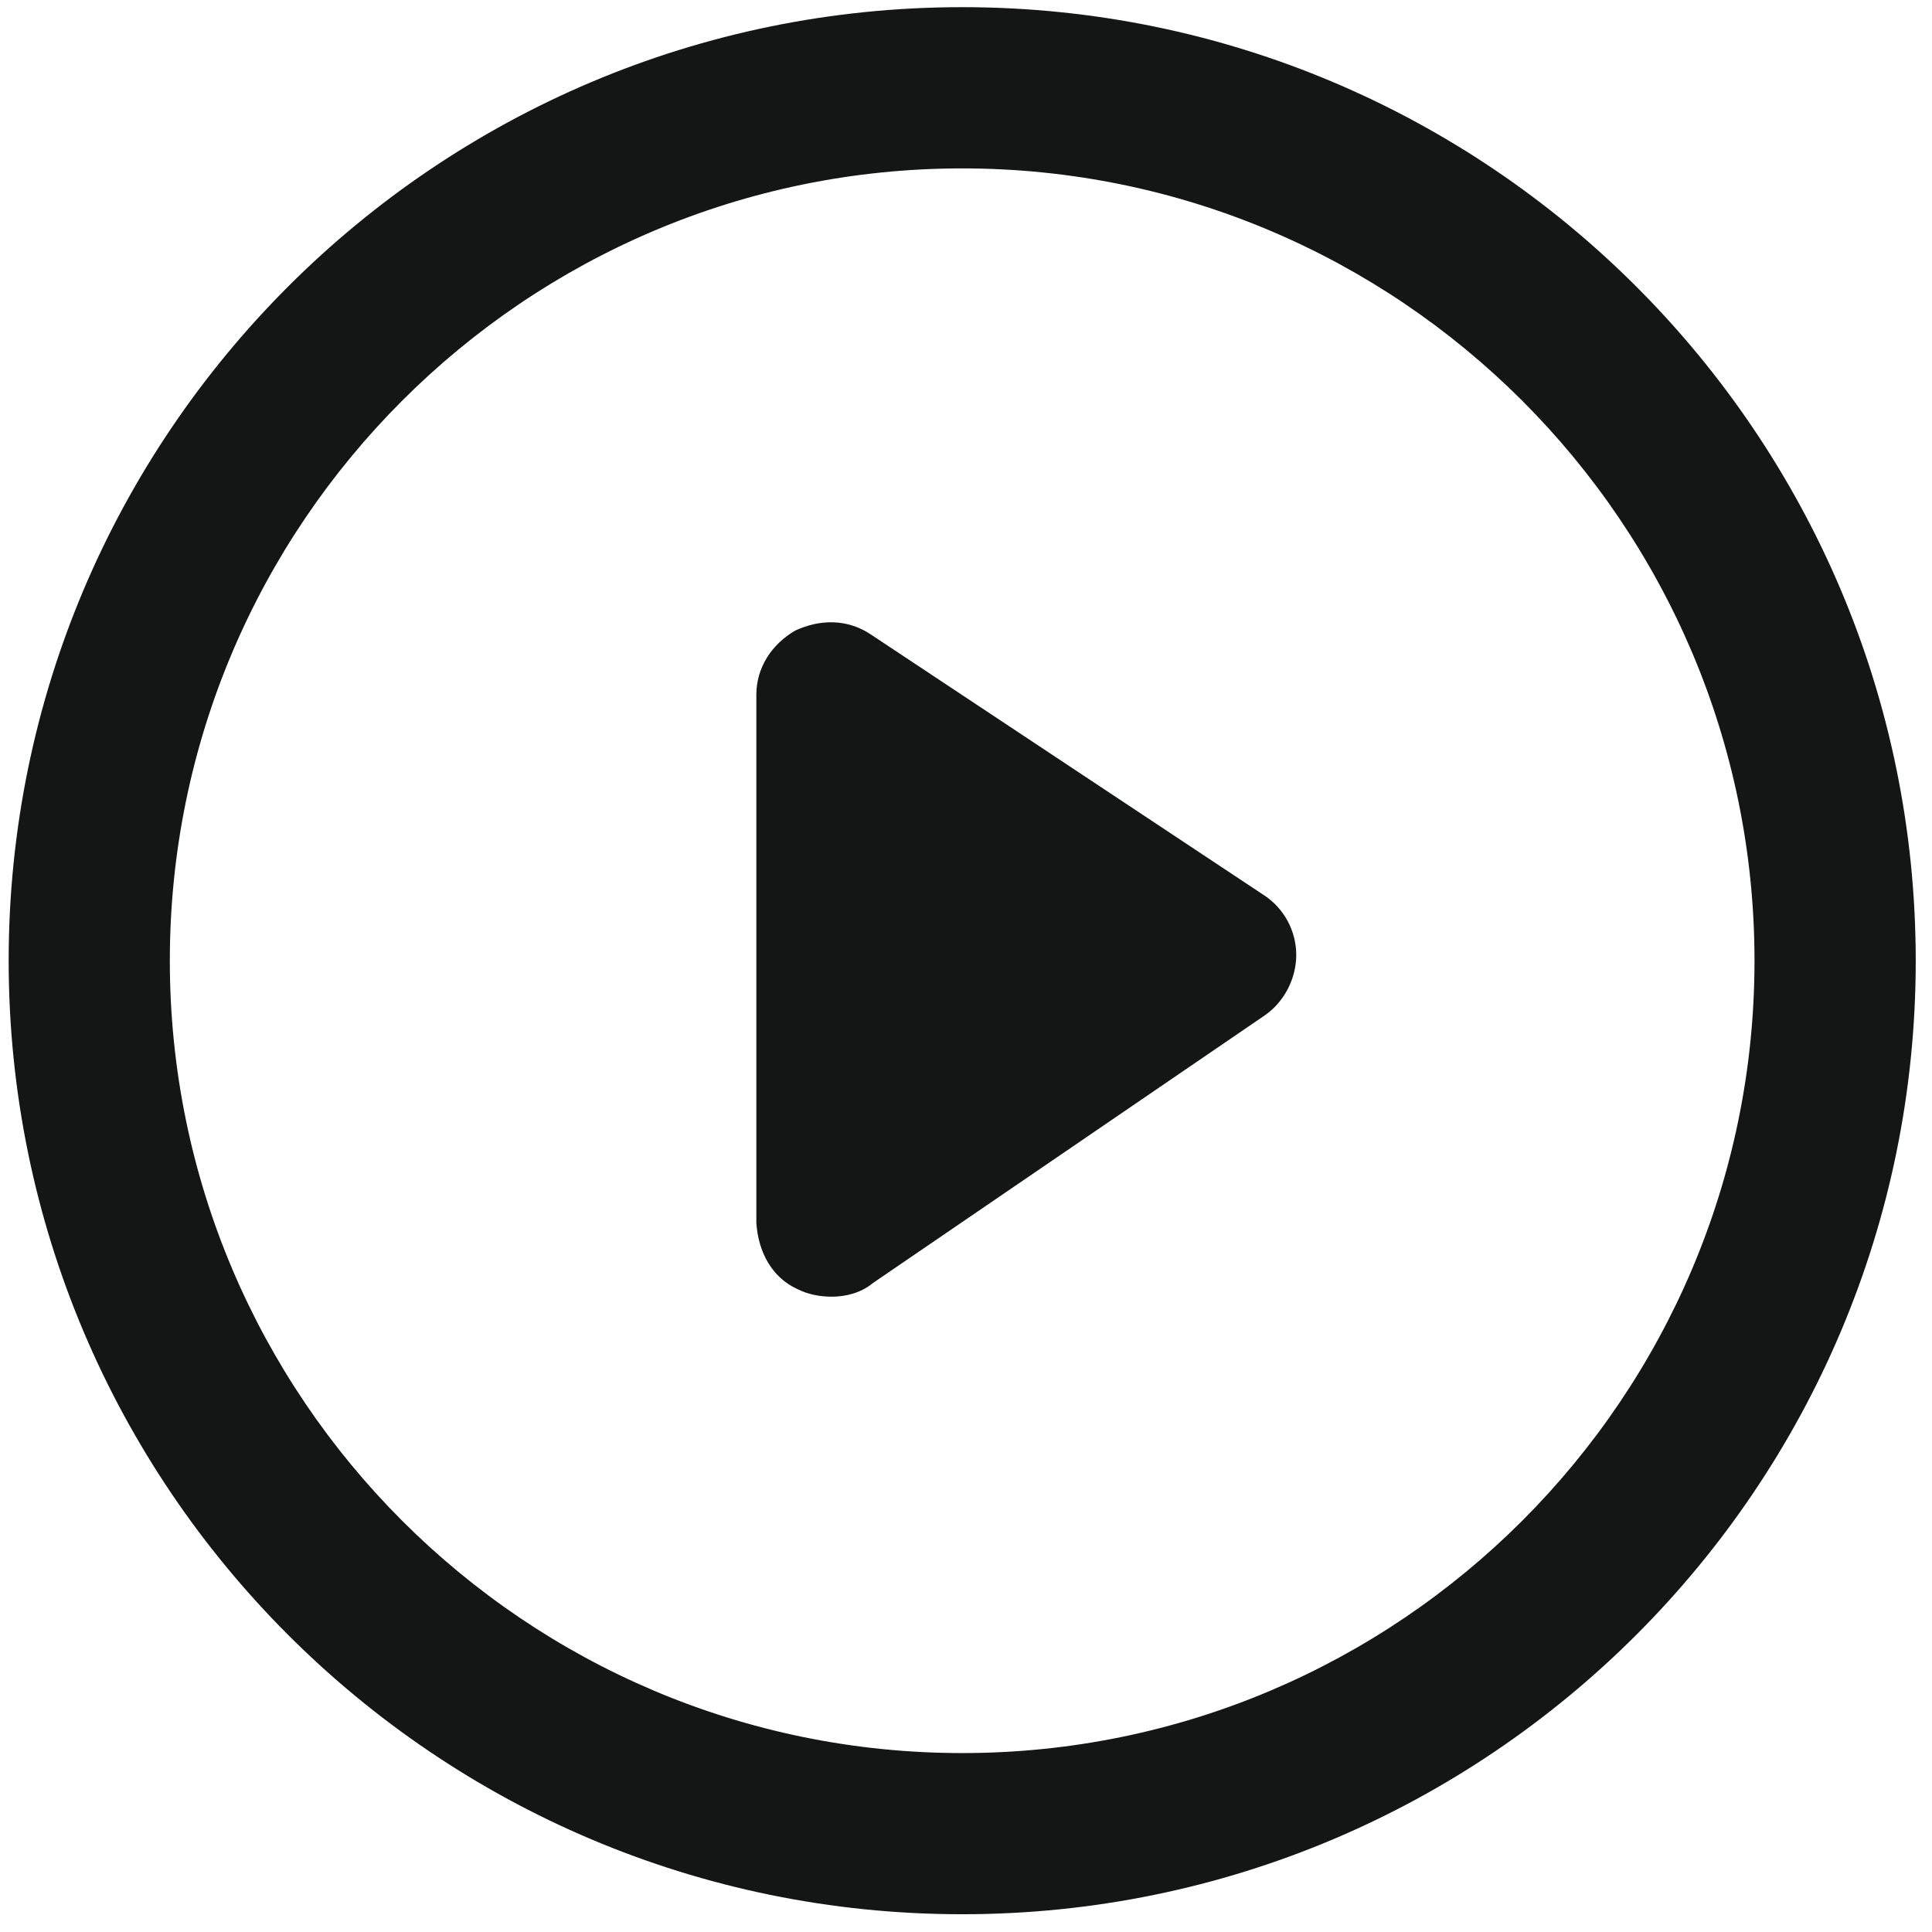
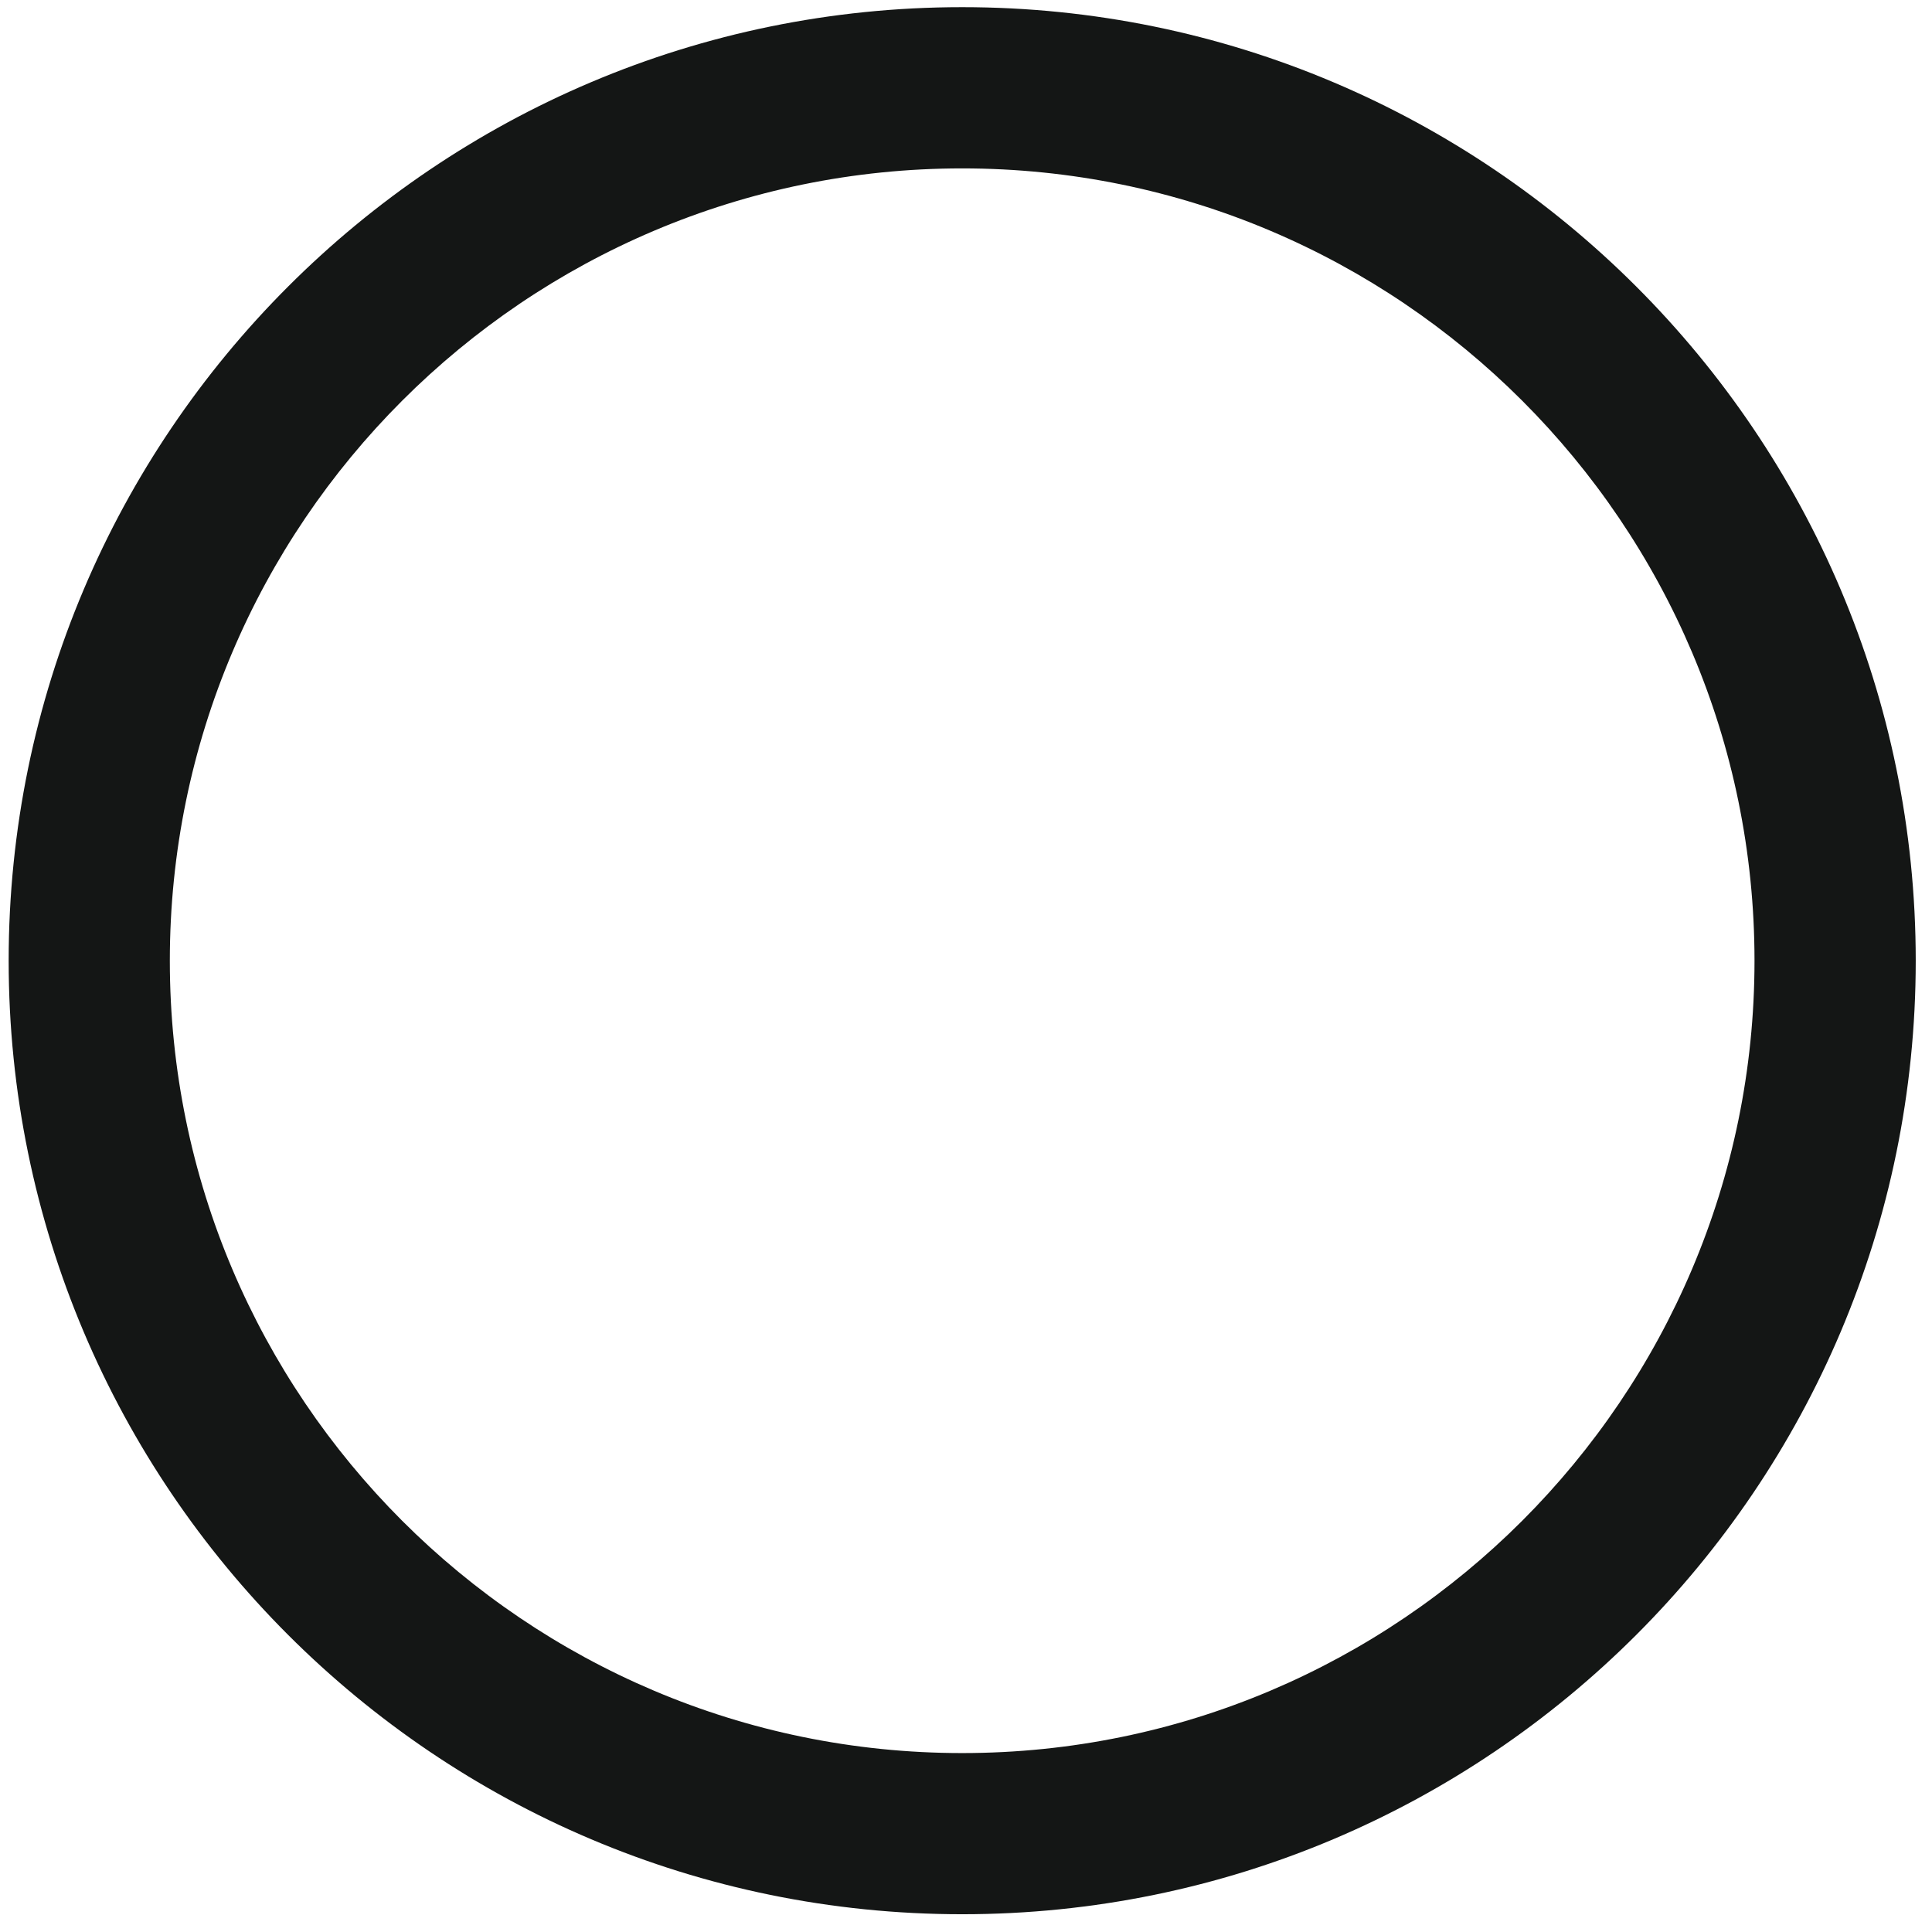
<svg xmlns="http://www.w3.org/2000/svg" width="31" height="31" viewBox="0 0 31 31" fill="none">
  <path d="M15.439 0.115C6.994 0.115 0.139 6.971 0.139 15.415C0.139 23.86 6.994 30.715 15.439 30.715C23.883 30.715 30.739 23.86 30.739 15.415C30.739 6.971 23.883 0.115 15.439 0.115ZM15.439 28.129C8.428 28.129 2.725 22.427 2.725 15.415C2.725 8.404 8.428 2.702 15.439 2.702C22.45 2.702 28.152 8.404 28.152 15.415C28.152 22.427 22.45 28.129 15.439 28.129Z" fill="#141615" />
-   <path d="M12.79 20.682C12.977 20.775 13.164 20.806 13.351 20.806C13.569 20.806 13.818 20.744 14.005 20.588L20.3 16.288C20.611 16.07 20.799 15.696 20.799 15.322C20.799 14.948 20.611 14.574 20.269 14.356L13.974 10.181C13.6 9.931 13.164 9.931 12.759 10.118C12.385 10.336 12.136 10.71 12.136 11.146V19.622C12.167 20.09 12.385 20.495 12.79 20.682Z" fill="#141615" />
</svg>